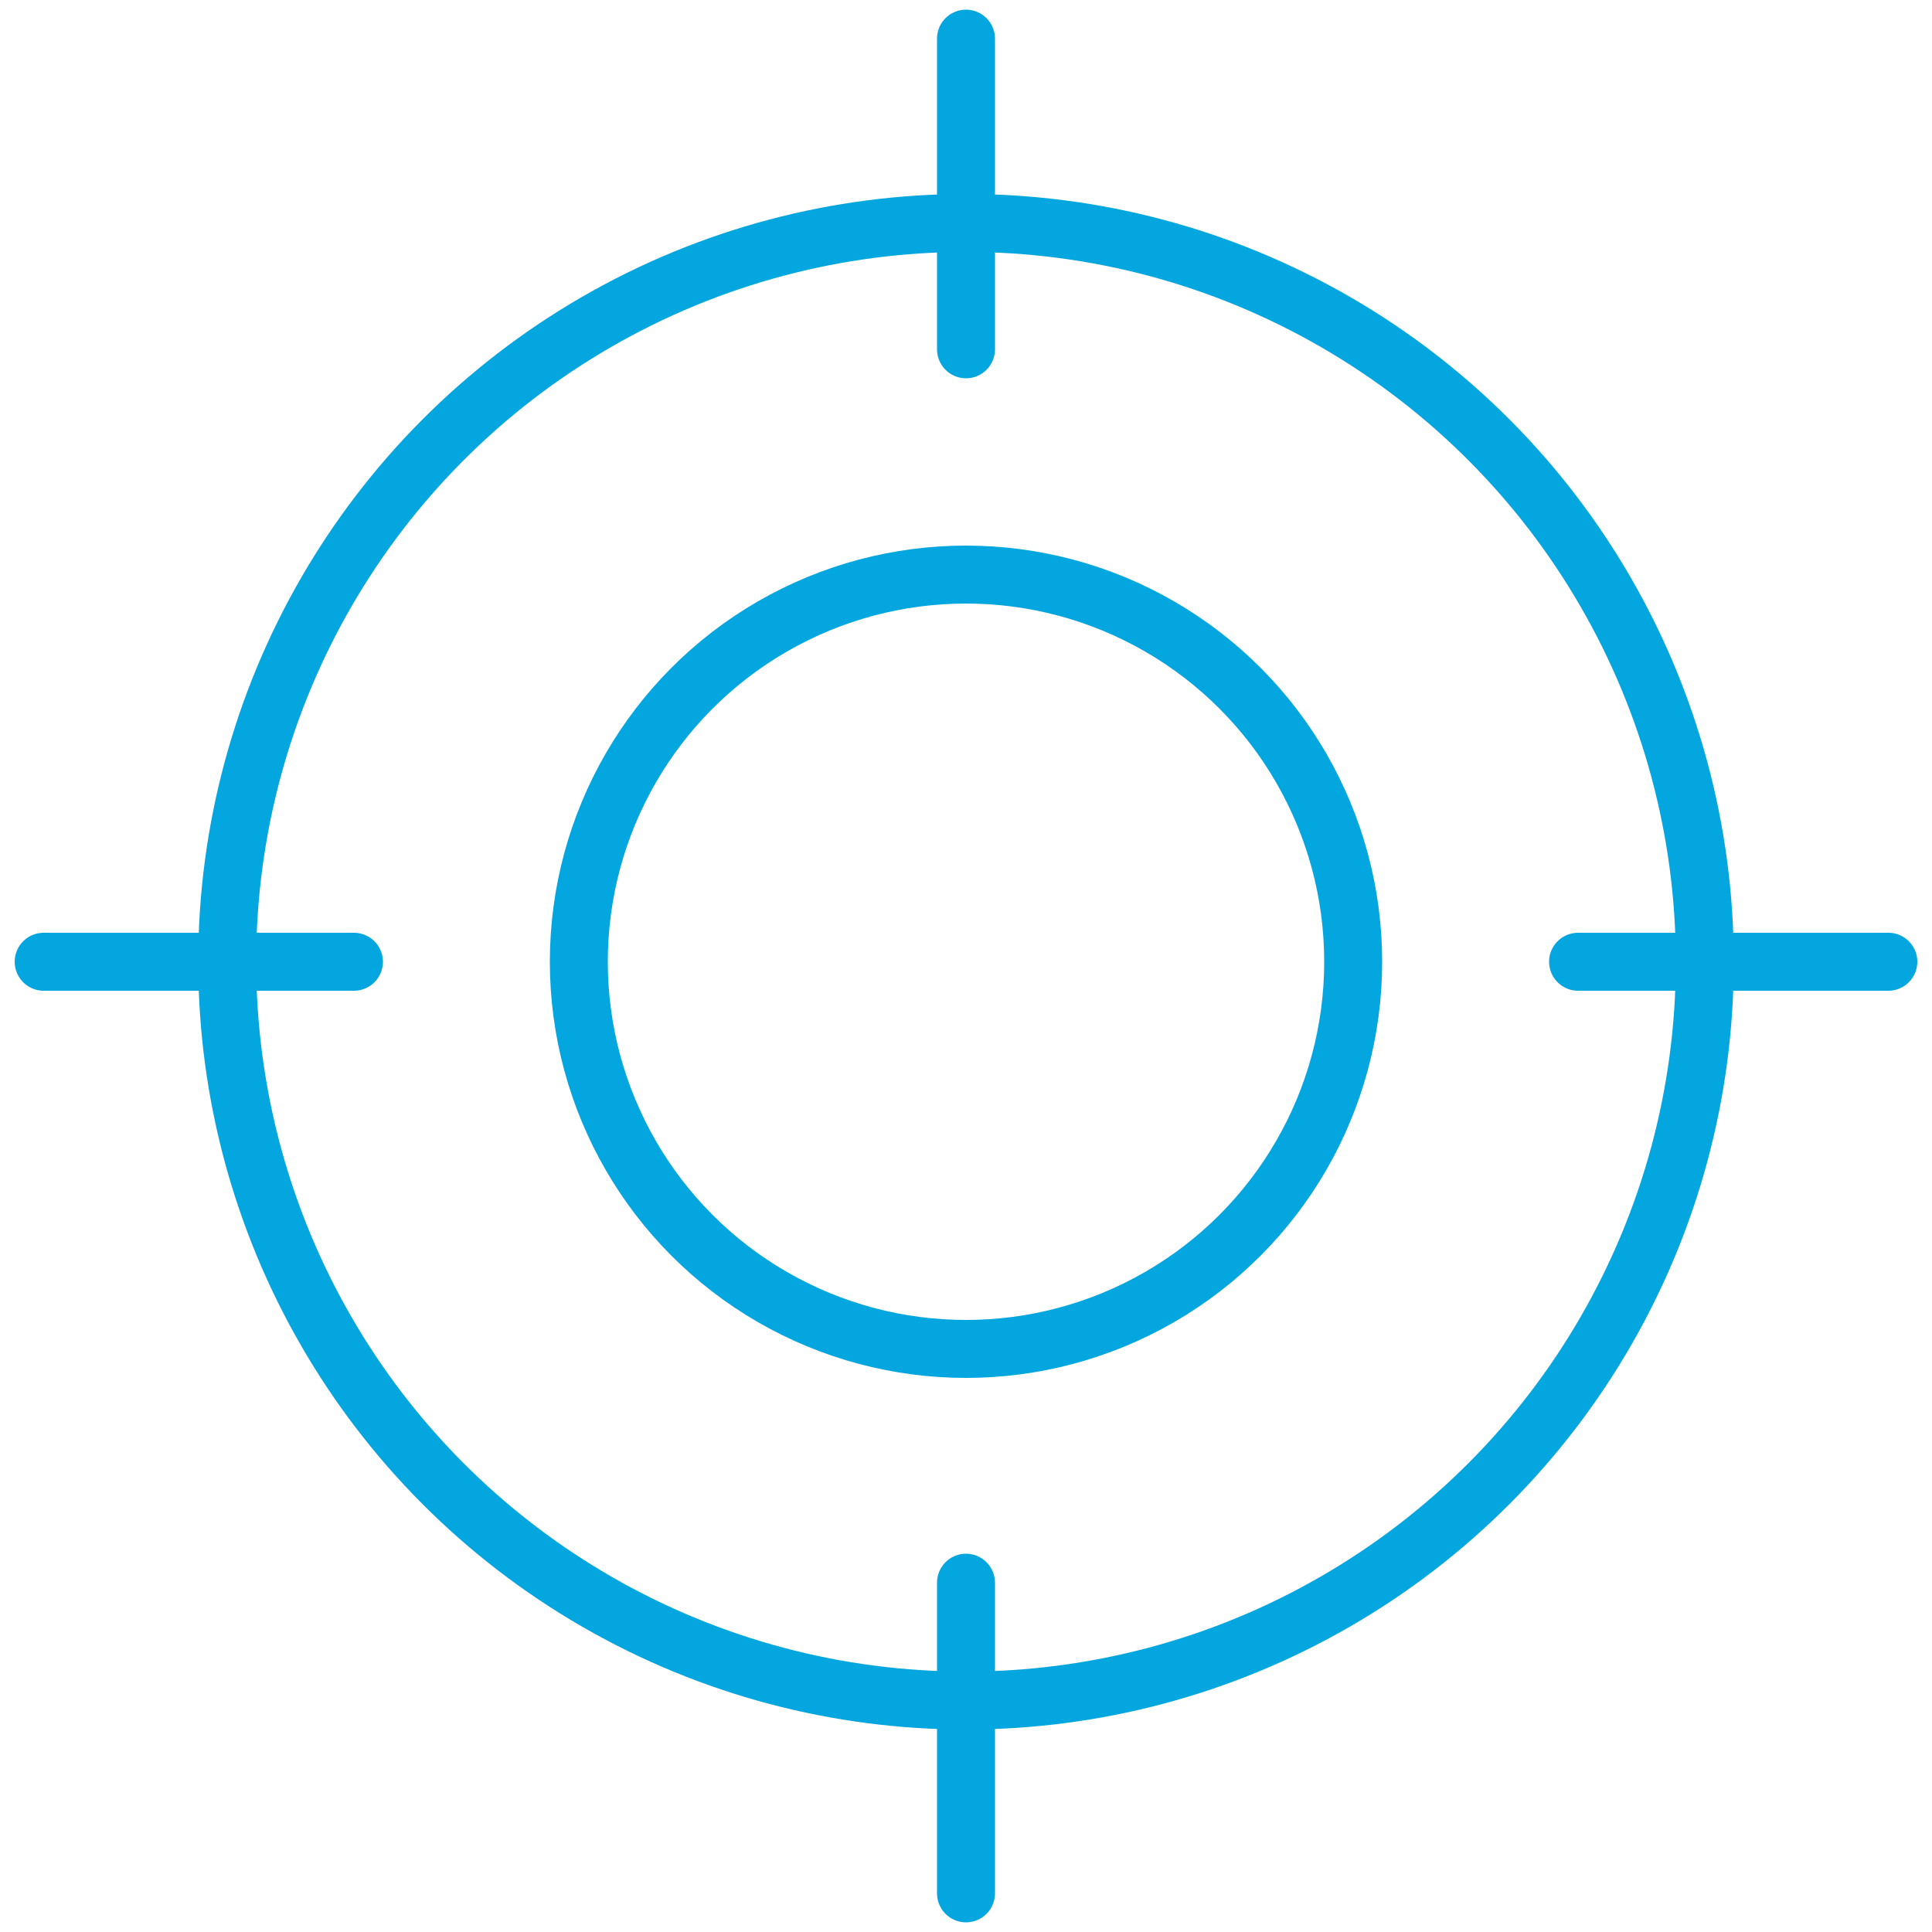
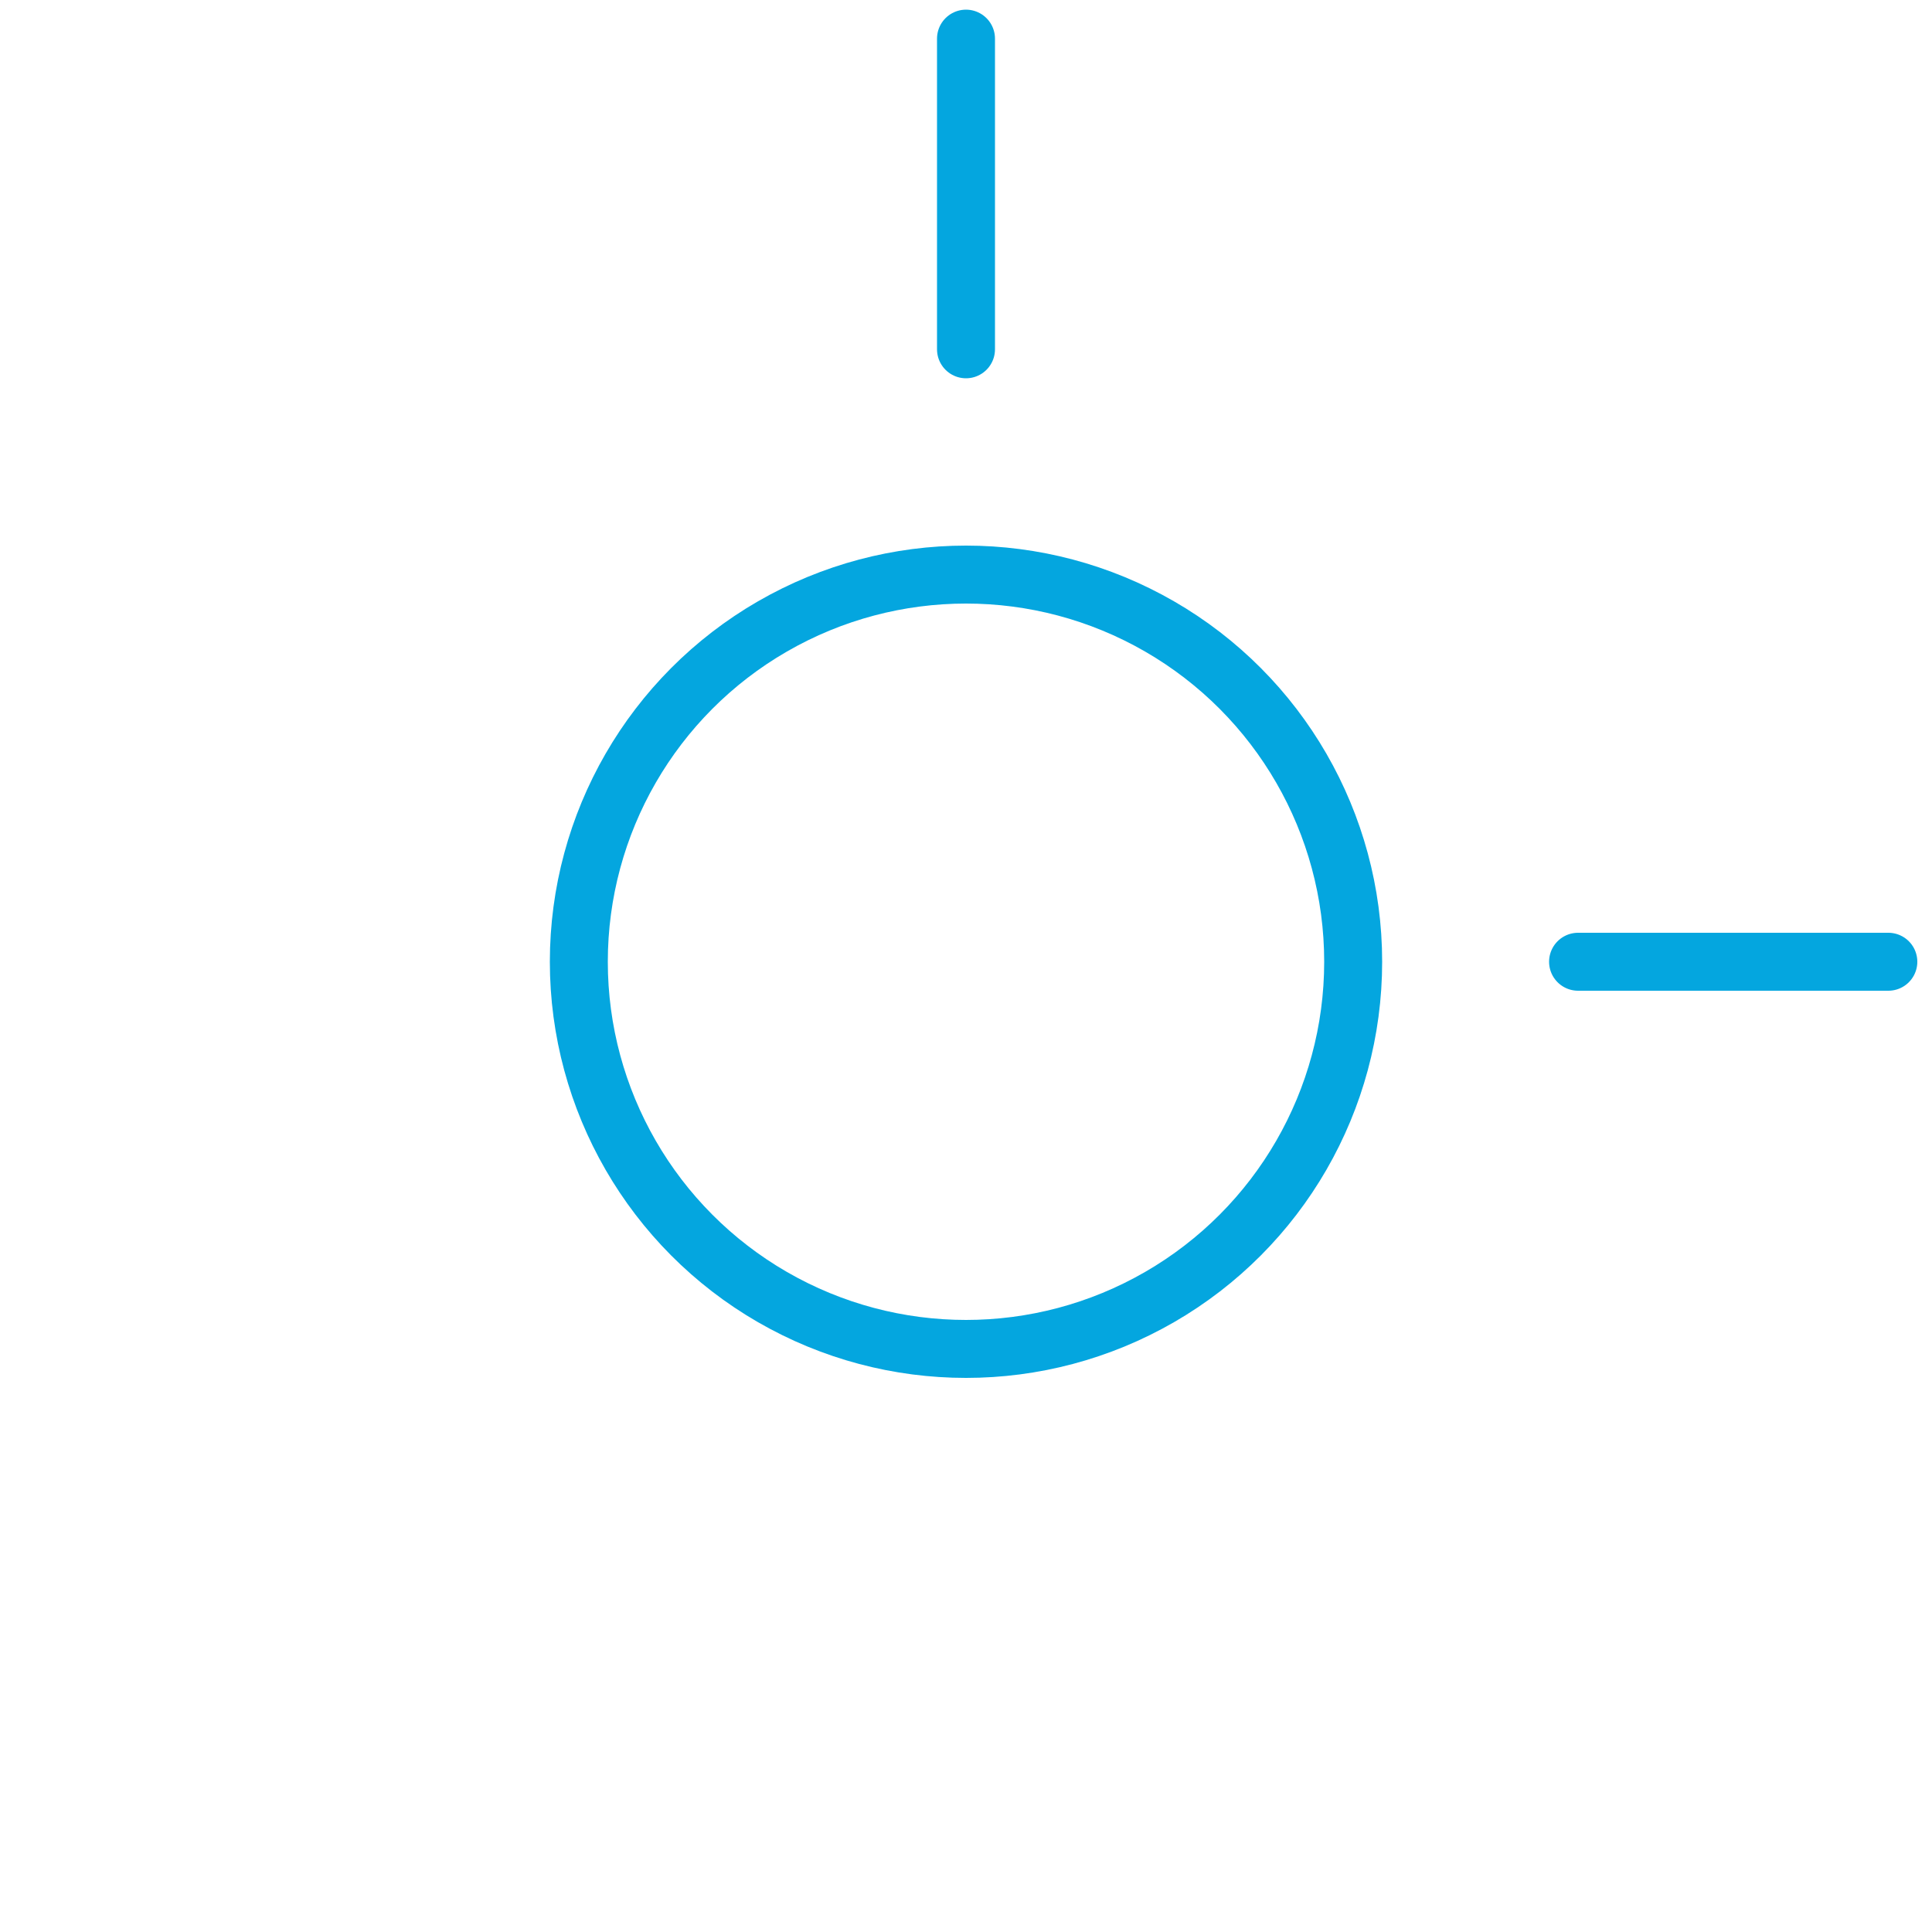
<svg xmlns="http://www.w3.org/2000/svg" version="1.1" id="Layer_1" x="0px" y="0px" viewBox="0 0 50 50" style="enable-background:new 0 0 50 50;" xml:space="preserve">
  <style type="text/css">
	.st0{fill:none;stroke:#04A6DF;stroke-width:1.5;stroke-linecap:round;stroke-linejoin:round;stroke-miterlimit:10;}
</style>
  <g>
-     <circle class="st0" cx="25" cy="24.89" r="19.12" />
    <circle class="st0" cx="25" cy="24.89" r="10.02" />
    <line class="st0" x1="25" y1="9.04" x2="25" y2="1" />
-     <line class="st0" x1="25" y1="49" x2="25" y2="40.96" />
    <line class="st0" x1="40.84" y1="24.89" x2="48.87" y2="24.89" />
-     <line class="st0" x1="1.13" y1="24.89" x2="9.16" y2="24.89" />
  </g>
</svg>